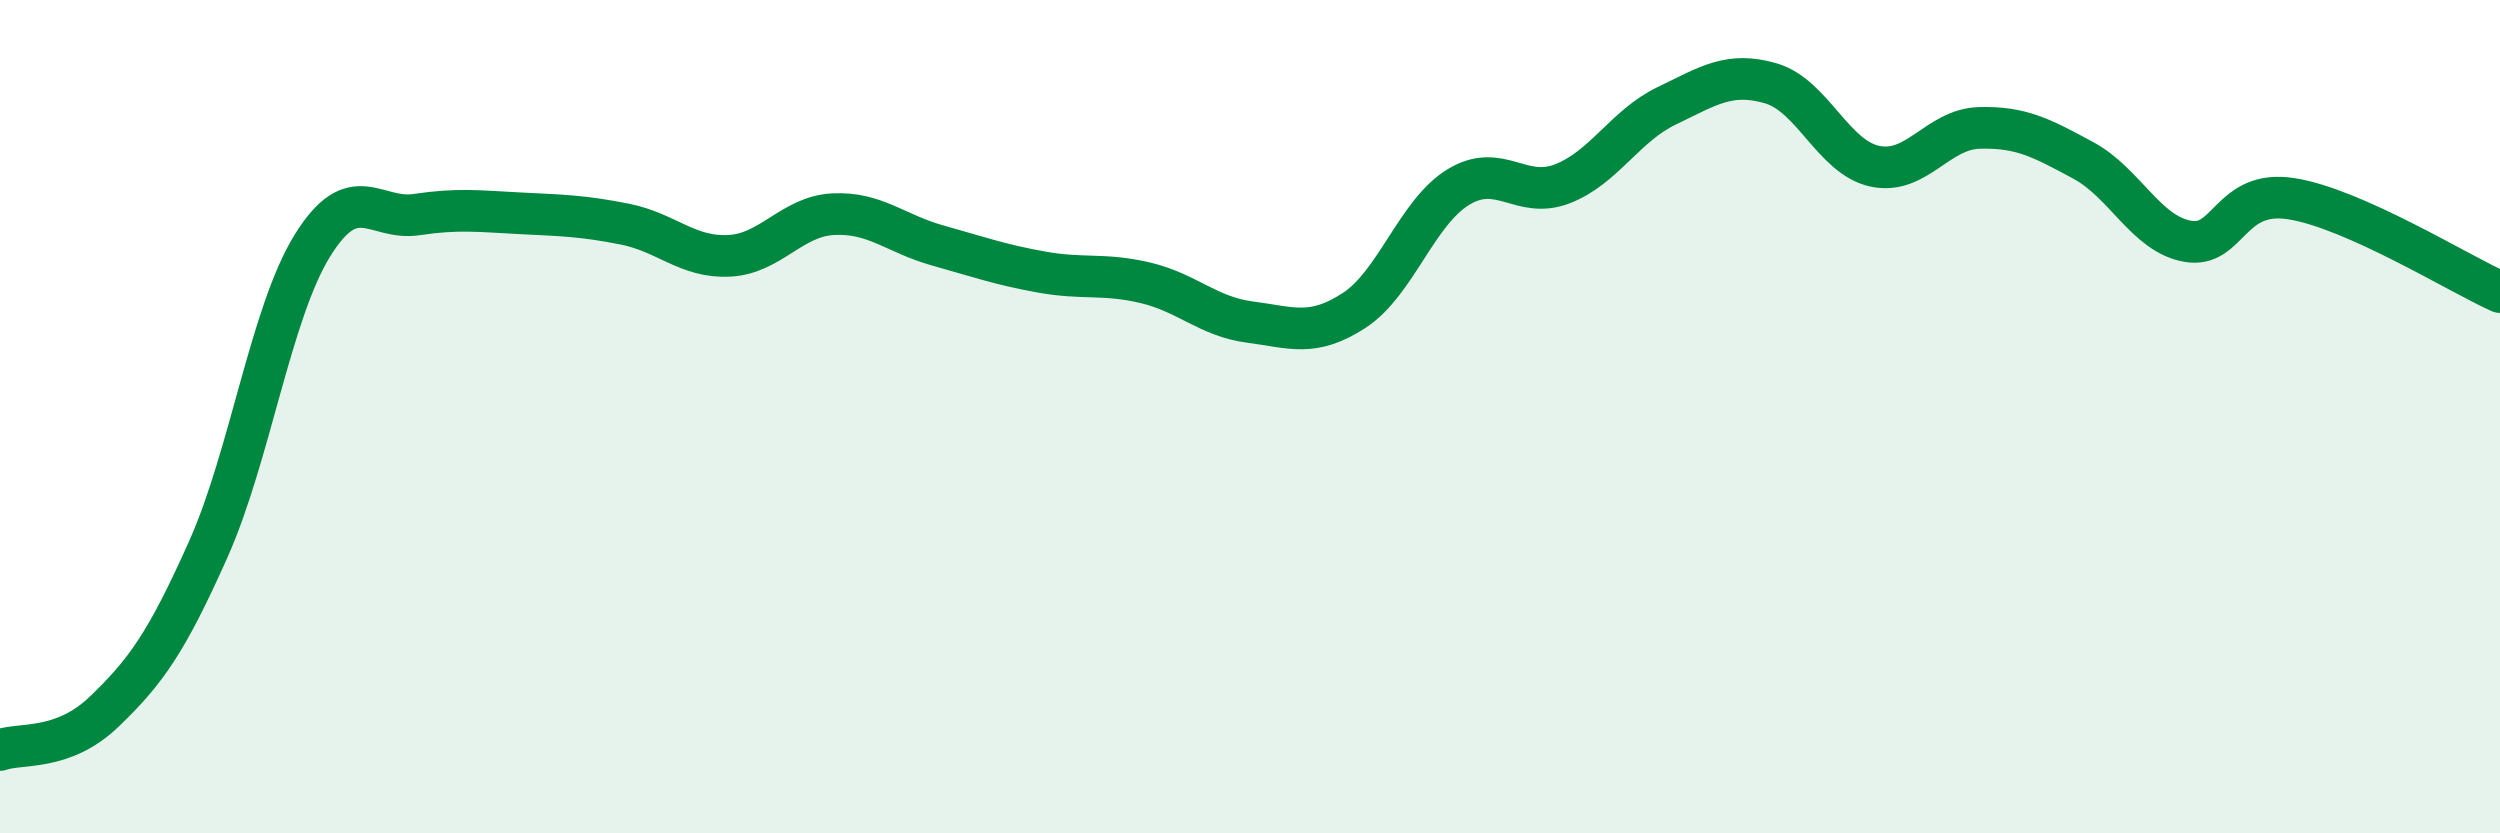
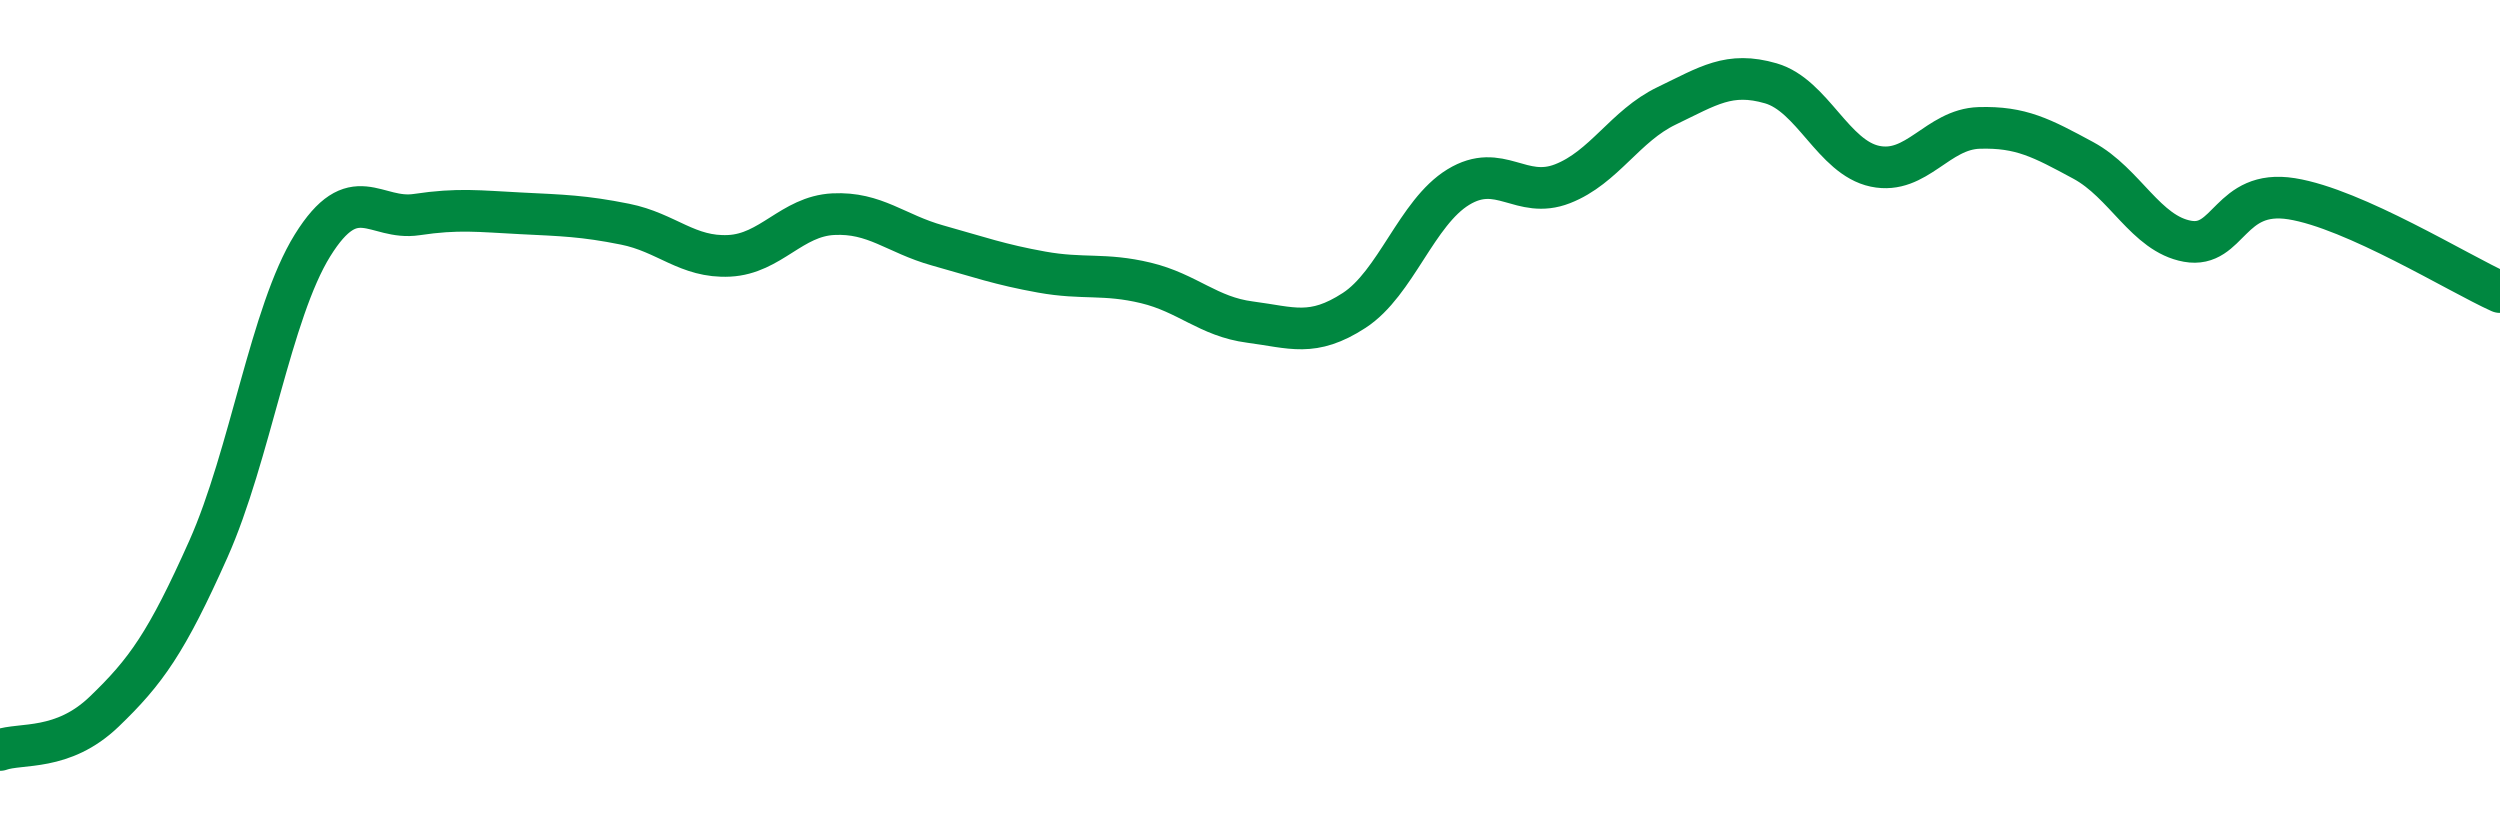
<svg xmlns="http://www.w3.org/2000/svg" width="60" height="20" viewBox="0 0 60 20">
-   <path d="M 0,18 C 0.5,17.82 1.5,18.04 2.5,17.08 C 3.5,16.12 4,15.42 5,13.18 C 6,10.94 6.5,7.5 7.5,5.89 C 8.5,4.28 9,5.3 10,5.15 C 11,5 11.5,5.07 12.5,5.12 C 13.5,5.17 14,5.18 15,5.38 C 16,5.58 16.5,6.19 17.5,6.14 C 18.5,6.09 19,5.19 20,5.14 C 21,5.09 21.5,5.61 22.5,5.89 C 23.5,6.17 24,6.35 25,6.53 C 26,6.71 26.5,6.55 27.5,6.79 C 28.5,7.03 29,7.6 30,7.73 C 31,7.86 31.5,8.1 32.5,7.45 C 33.5,6.8 34,5.1 35,4.49 C 36,3.88 36.5,4.8 37.5,4.41 C 38.5,4.02 39,3.02 40,2.54 C 41,2.06 41.5,1.71 42.5,2 C 43.5,2.29 44,3.78 45,3.99 C 46,4.2 46.5,3.1 47.5,3.07 C 48.5,3.04 49,3.31 50,3.85 C 51,4.39 51.5,5.61 52.5,5.79 C 53.5,5.97 53.5,4.53 55,4.77 C 56.5,5.01 59,6.56 60,7.01L60 20L0 20Z" fill="#008740" opacity="0.1" stroke-linecap="round" stroke-linejoin="round" />
  <path d="M 0,18 C 0.5,17.82 1.5,18.04 2.5,17.08 C 3.5,16.12 4,15.42 5,13.18 C 6,10.94 6.5,7.5 7.5,5.89 C 8.5,4.28 9,5.3 10,5.15 C 11,5 11.5,5.07 12.5,5.12 C 13.5,5.17 14,5.18 15,5.38 C 16,5.58 16.5,6.19 17.5,6.14 C 18.5,6.09 19,5.19 20,5.14 C 21,5.09 21.5,5.61 22.5,5.89 C 23.5,6.17 24,6.35 25,6.53 C 26,6.71 26.5,6.55 27.5,6.79 C 28.5,7.03 29,7.6 30,7.73 C 31,7.86 31.5,8.1 32.5,7.45 C 33.5,6.8 34,5.1 35,4.49 C 36,3.88 36.5,4.8 37.5,4.41 C 38.5,4.02 39,3.02 40,2.54 C 41,2.06 41.5,1.71 42.5,2 C 43.5,2.29 44,3.78 45,3.99 C 46,4.2 46.5,3.1 47.5,3.07 C 48.5,3.04 49,3.31 50,3.85 C 51,4.39 51.5,5.61 52.5,5.79 C 53.5,5.97 53.5,4.53 55,4.77 C 56.5,5.01 59,6.56 60,7.01" stroke="#008740" stroke-width="1" fill="none" stroke-linecap="round" stroke-linejoin="round" />
</svg>